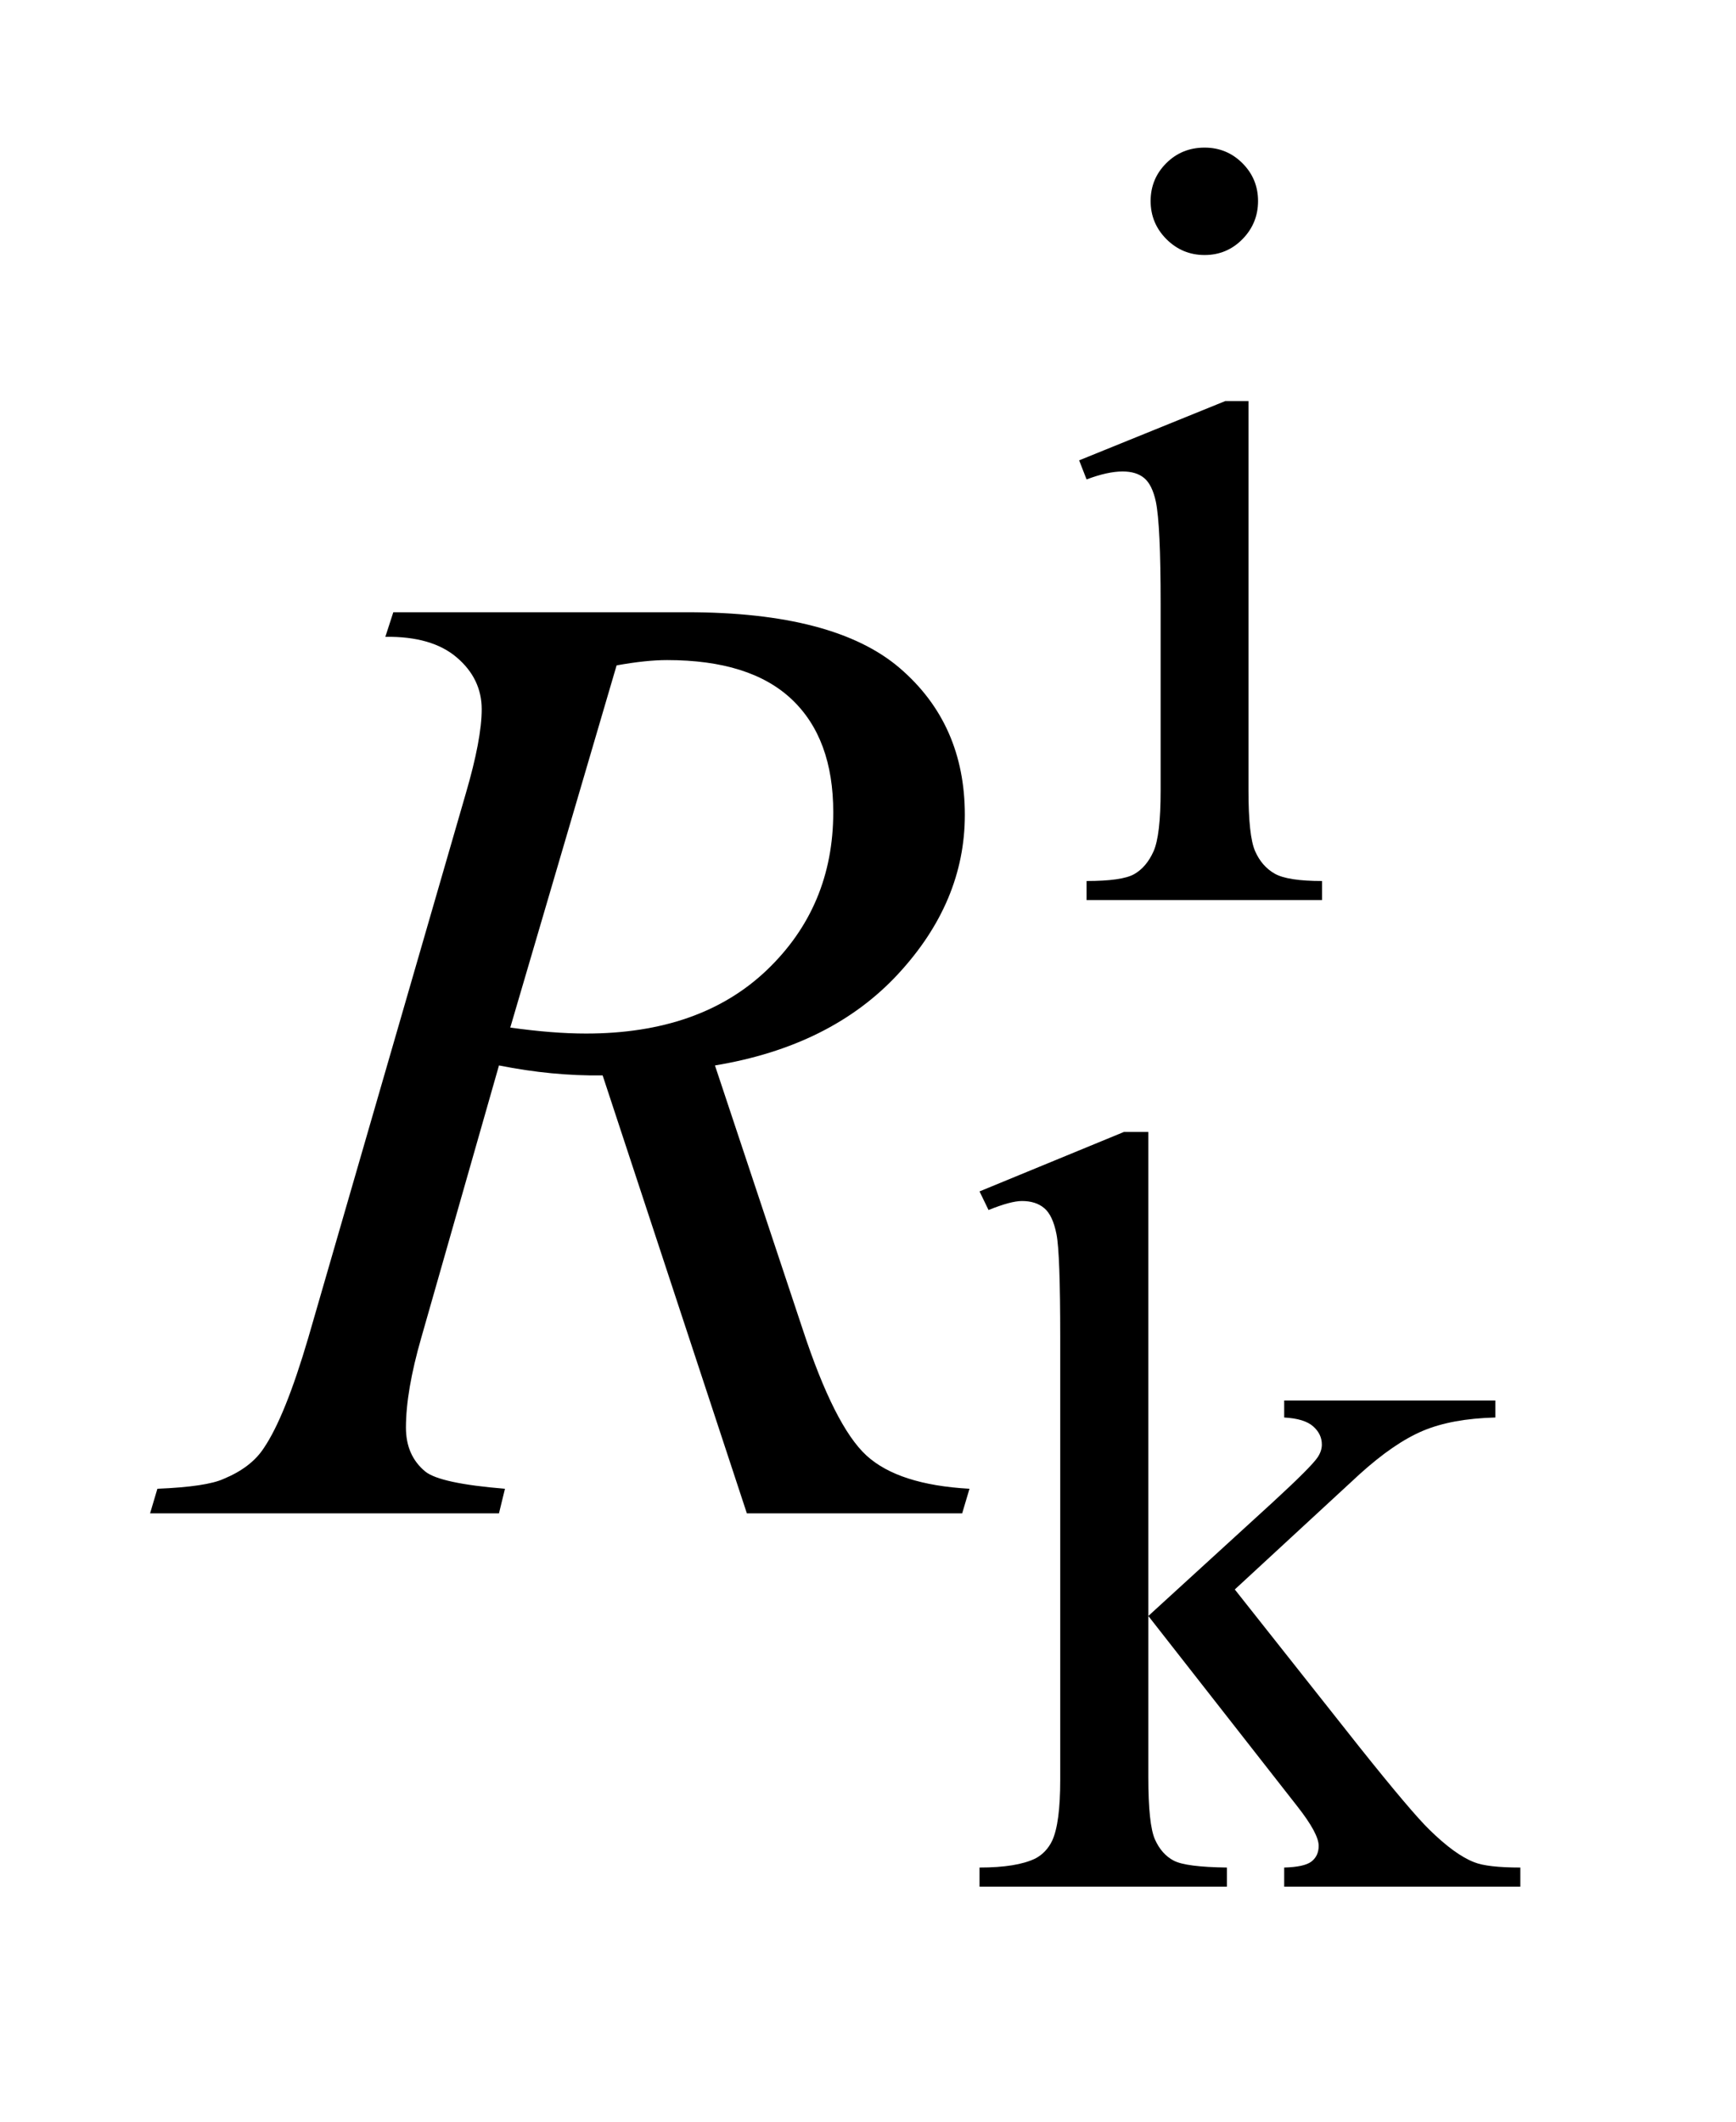
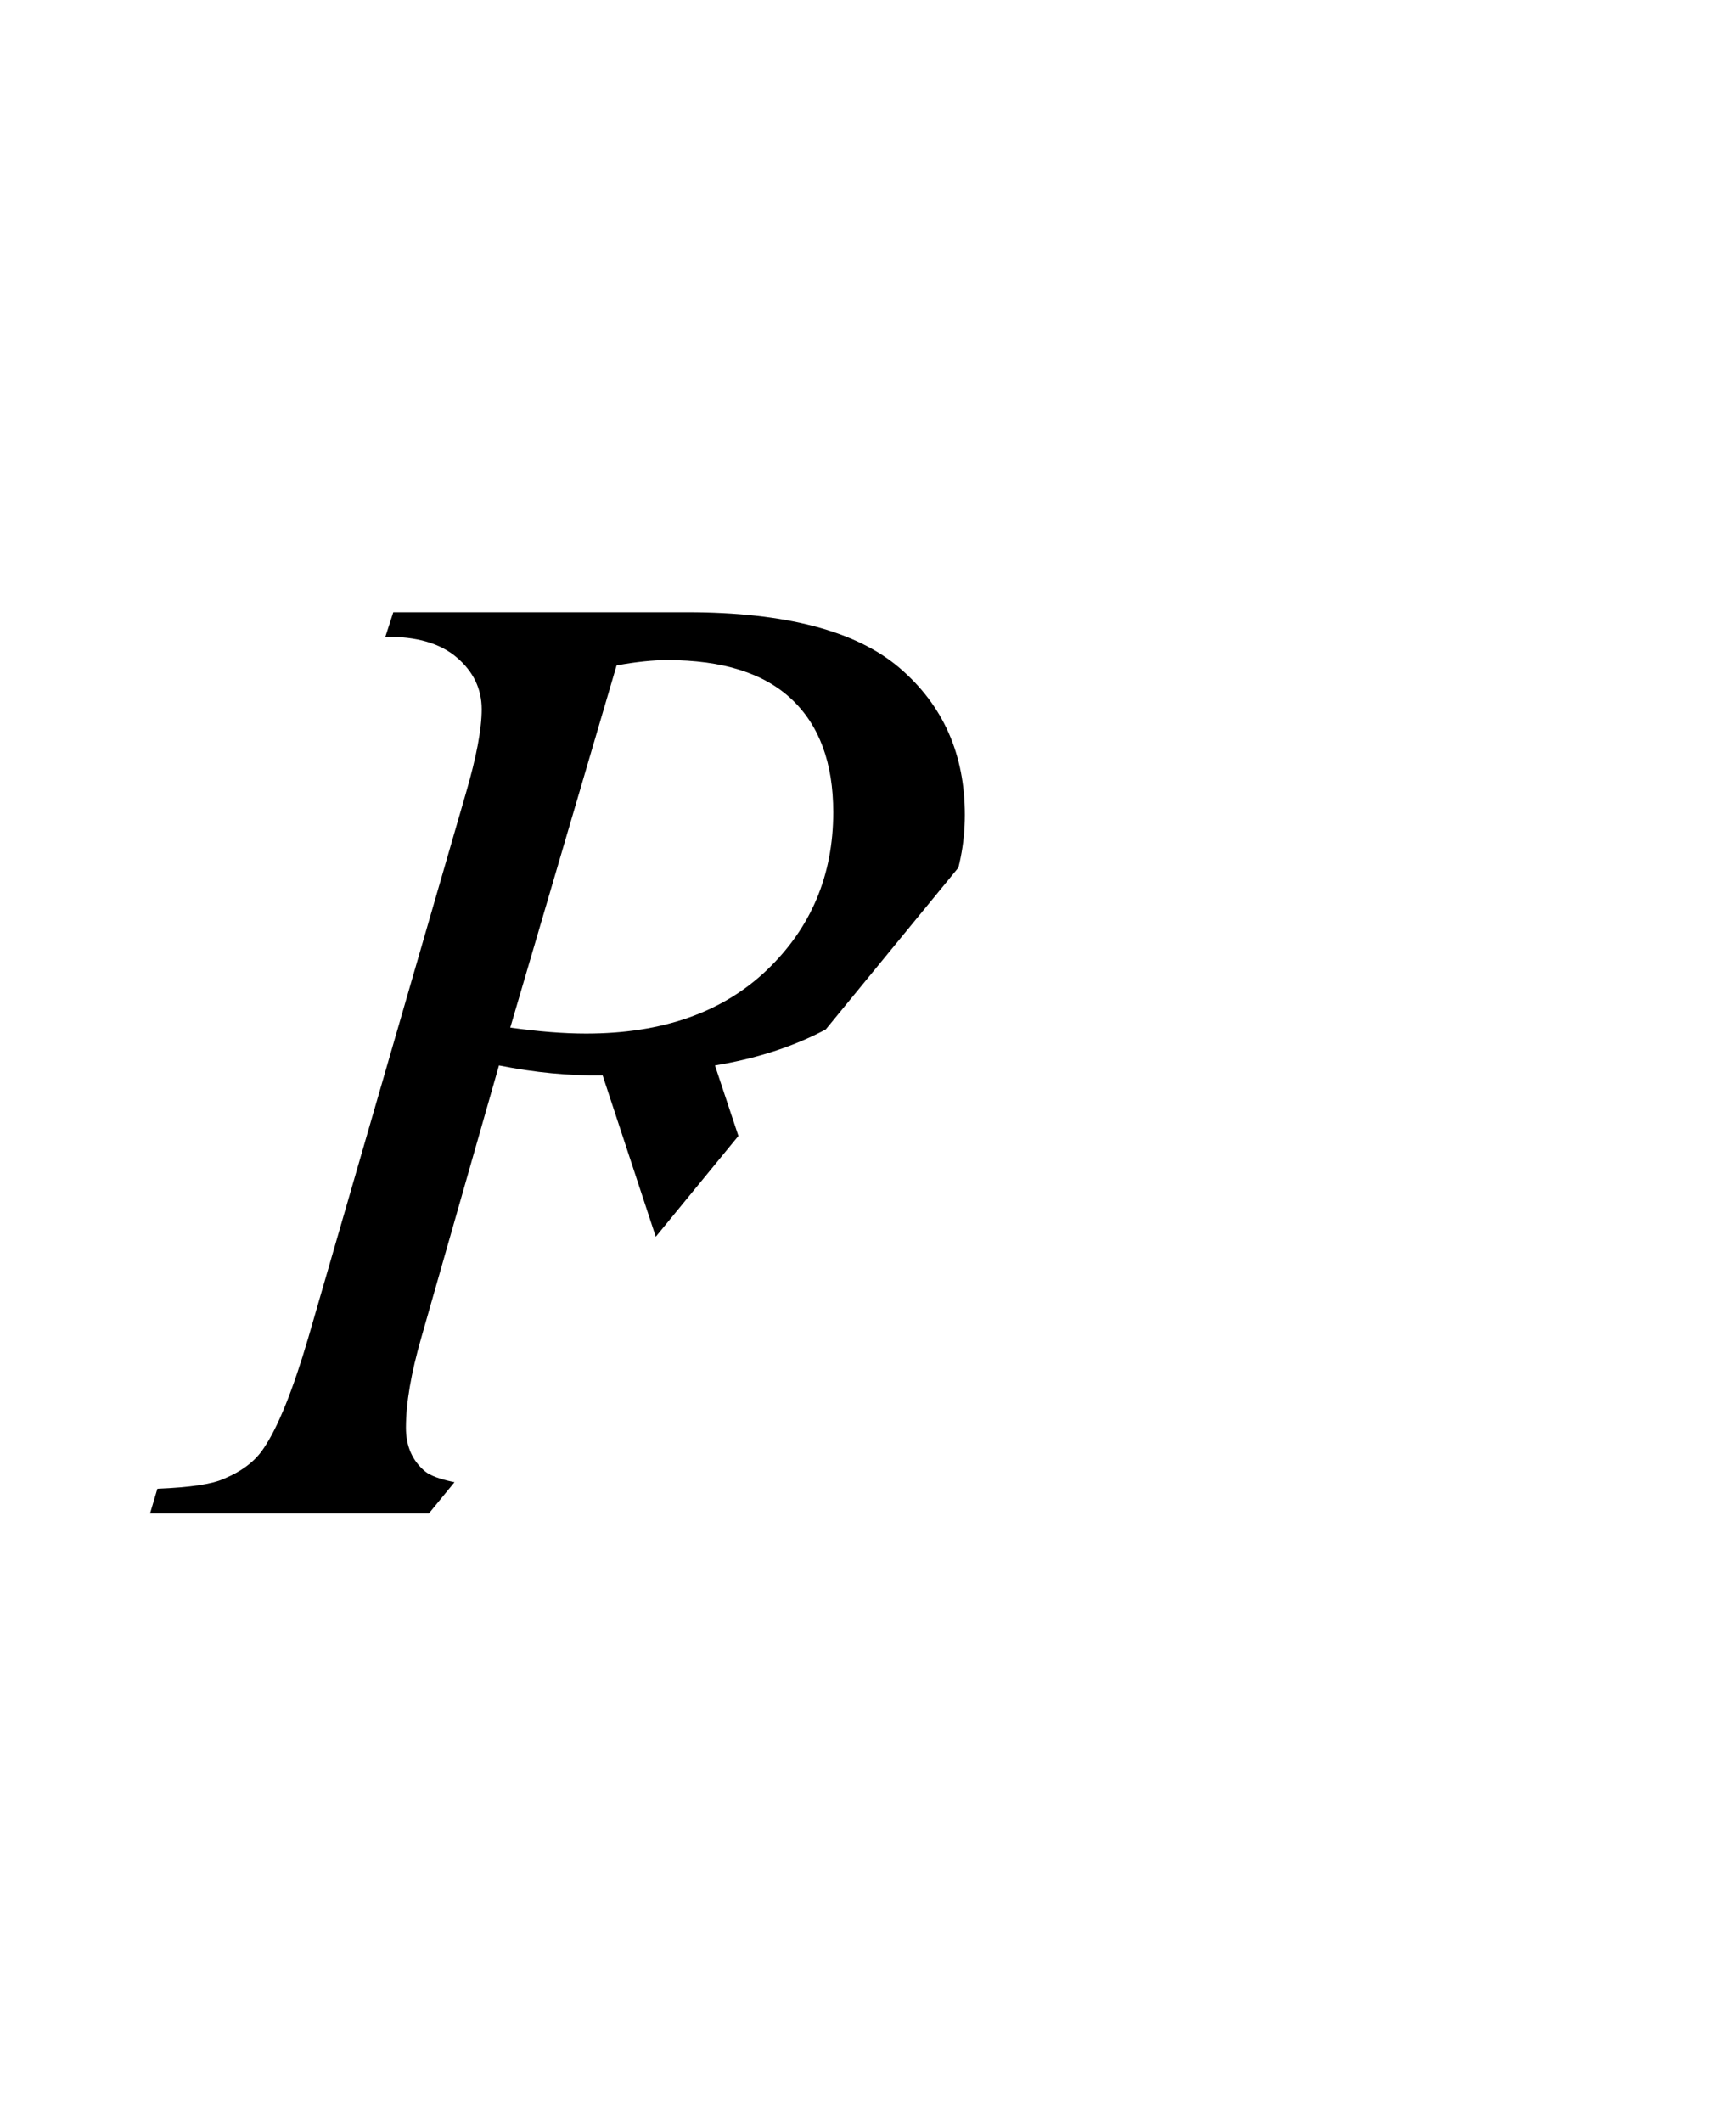
<svg xmlns="http://www.w3.org/2000/svg" stroke-dasharray="none" shape-rendering="auto" font-family="'Dialog'" text-rendering="auto" width="18" fill-opacity="1" color-interpolation="auto" color-rendering="auto" preserveAspectRatio="xMidYMid meet" font-size="12px" viewBox="0 0 18 22" fill="black" stroke="black" image-rendering="auto" stroke-miterlimit="10" stroke-linecap="square" stroke-linejoin="miter" font-style="normal" stroke-width="1" height="22" stroke-dashoffset="0" font-weight="normal" stroke-opacity="1">
  <defs id="genericDefs" />
  <g>
    <defs id="defs1">
      <clipPath clipPathUnits="userSpaceOnUse" id="clipPath1">
        <path d="M0.921 1.983 L11.997 1.983 L11.997 15.492 L0.921 15.492 L0.921 1.983 Z" />
      </clipPath>
      <clipPath clipPathUnits="userSpaceOnUse" id="clipPath2">
-         <path d="M29.442 63.348 L29.442 494.949 L383.293 494.949 L383.293 63.348 Z" />
+         <path d="M29.442 63.348 L29.442 494.949 L383.293 63.348 Z" />
      </clipPath>
    </defs>
    <g transform="scale(1.576,1.576) translate(-0.921,-1.983) matrix(0.031,0,0,0.031,0,0)">
-       <path d="M285.359 95.297 Q290.078 95.297 293.391 98.609 Q296.703 101.922 296.703 106.641 Q296.703 111.359 293.391 114.734 Q290.078 118.094 285.359 118.094 Q280.641 118.094 277.266 114.734 Q273.906 111.359 273.906 106.641 Q273.906 101.922 277.219 98.609 Q280.531 95.297 285.359 95.297 ZM294.672 149.094 L294.672 231.75 Q294.672 241.406 296.078 244.609 Q297.484 247.812 300.234 249.391 Q302.984 250.953 310.281 250.953 L310.281 255 L260.312 255 L260.312 250.953 Q267.828 250.953 270.406 249.5 Q273 248.031 274.516 244.672 Q276.031 241.297 276.031 231.75 L276.031 192.109 Q276.031 175.375 275.016 170.438 Q274.234 166.844 272.547 165.438 Q270.875 164.031 267.953 164.031 Q264.797 164.031 260.312 165.719 L258.734 161.672 L289.734 149.094 L294.672 149.094 Z" stroke="none" clip-path="url(#clipPath2)" />
-     </g>
+       </g>
    <g transform="matrix(0.049,0,0,0.049,-1.452,-3.124)">
-       <path d="M272.625 303.297 L272.625 405.719 L298.797 381.797 Q307.094 374.172 308.453 372.141 Q309.344 370.797 309.344 369.453 Q309.344 367.203 307.484 365.578 Q305.641 363.953 301.375 363.719 L301.375 360.125 L346.062 360.125 L346.062 363.719 Q336.859 363.953 330.734 366.531 Q324.625 369.109 317.312 375.734 L290.922 400.109 L317.312 433.469 Q328.328 447.281 332.141 450.984 Q337.531 456.266 341.578 457.828 Q344.391 458.953 351.344 458.953 L351.344 463 L301.375 463 L301.375 458.953 Q305.641 458.844 307.156 457.672 Q308.672 456.484 308.672 454.359 Q308.672 451.766 304.188 446.047 L272.625 405.719 L272.625 439.859 Q272.625 449.859 274.031 453.016 Q275.438 456.156 278.016 457.5 Q280.594 458.844 289.25 458.953 L289.25 463 L236.906 463 L236.906 458.953 Q244.766 458.953 248.703 457.047 Q251.062 455.812 252.297 453.234 Q253.984 449.516 253.984 440.422 L253.984 346.766 Q253.984 328.906 253.188 324.922 Q252.406 320.938 250.609 319.422 Q248.812 317.906 245.891 317.906 Q243.531 317.906 238.812 319.812 L236.906 315.875 L267.453 303.297 L272.625 303.297 Z" stroke="none" clip-path="url(#clipPath2)" />
-     </g>
+       </g>
    <g transform="matrix(0.049,0,0,0.049,-1.452,-3.124)">
      <path d="M187.672 384 L157.156 291.328 Q146.469 291.469 135.219 289.219 L118.766 346.875 Q115.531 358.125 115.531 365.859 Q115.531 371.766 119.609 375.141 Q122.703 377.672 136.484 378.797 L135.219 384 L61.391 384 L62.938 378.797 Q73.344 378.375 77 376.688 Q82.766 374.297 85.438 370.219 Q89.938 363.609 94.859 346.875 L128.188 231.703 Q131.562 220.172 131.562 213.844 Q131.562 207.375 126.281 202.875 Q121.016 198.375 111.172 198.516 L112.859 193.312 L175.016 193.312 Q206.234 193.312 220.016 205.125 Q233.797 216.938 233.797 236.203 Q233.797 254.625 219.656 269.891 Q205.531 285.141 180.922 289.219 L199.484 345.047 Q206.234 365.578 212.984 371.766 Q219.734 377.953 234.781 378.797 L233.234 384 L187.672 384 ZM137.609 281.203 Q146.609 282.469 153.641 282.469 Q177.828 282.469 191.891 269.047 Q205.953 255.609 205.953 235.641 Q205.953 220.031 197.156 211.734 Q188.375 203.438 170.797 203.438 Q166.297 203.438 160.109 204.562 L137.609 281.203 Z" stroke="none" clip-path="url(#clipPath2)" />
    </g>
  </g>
</svg>